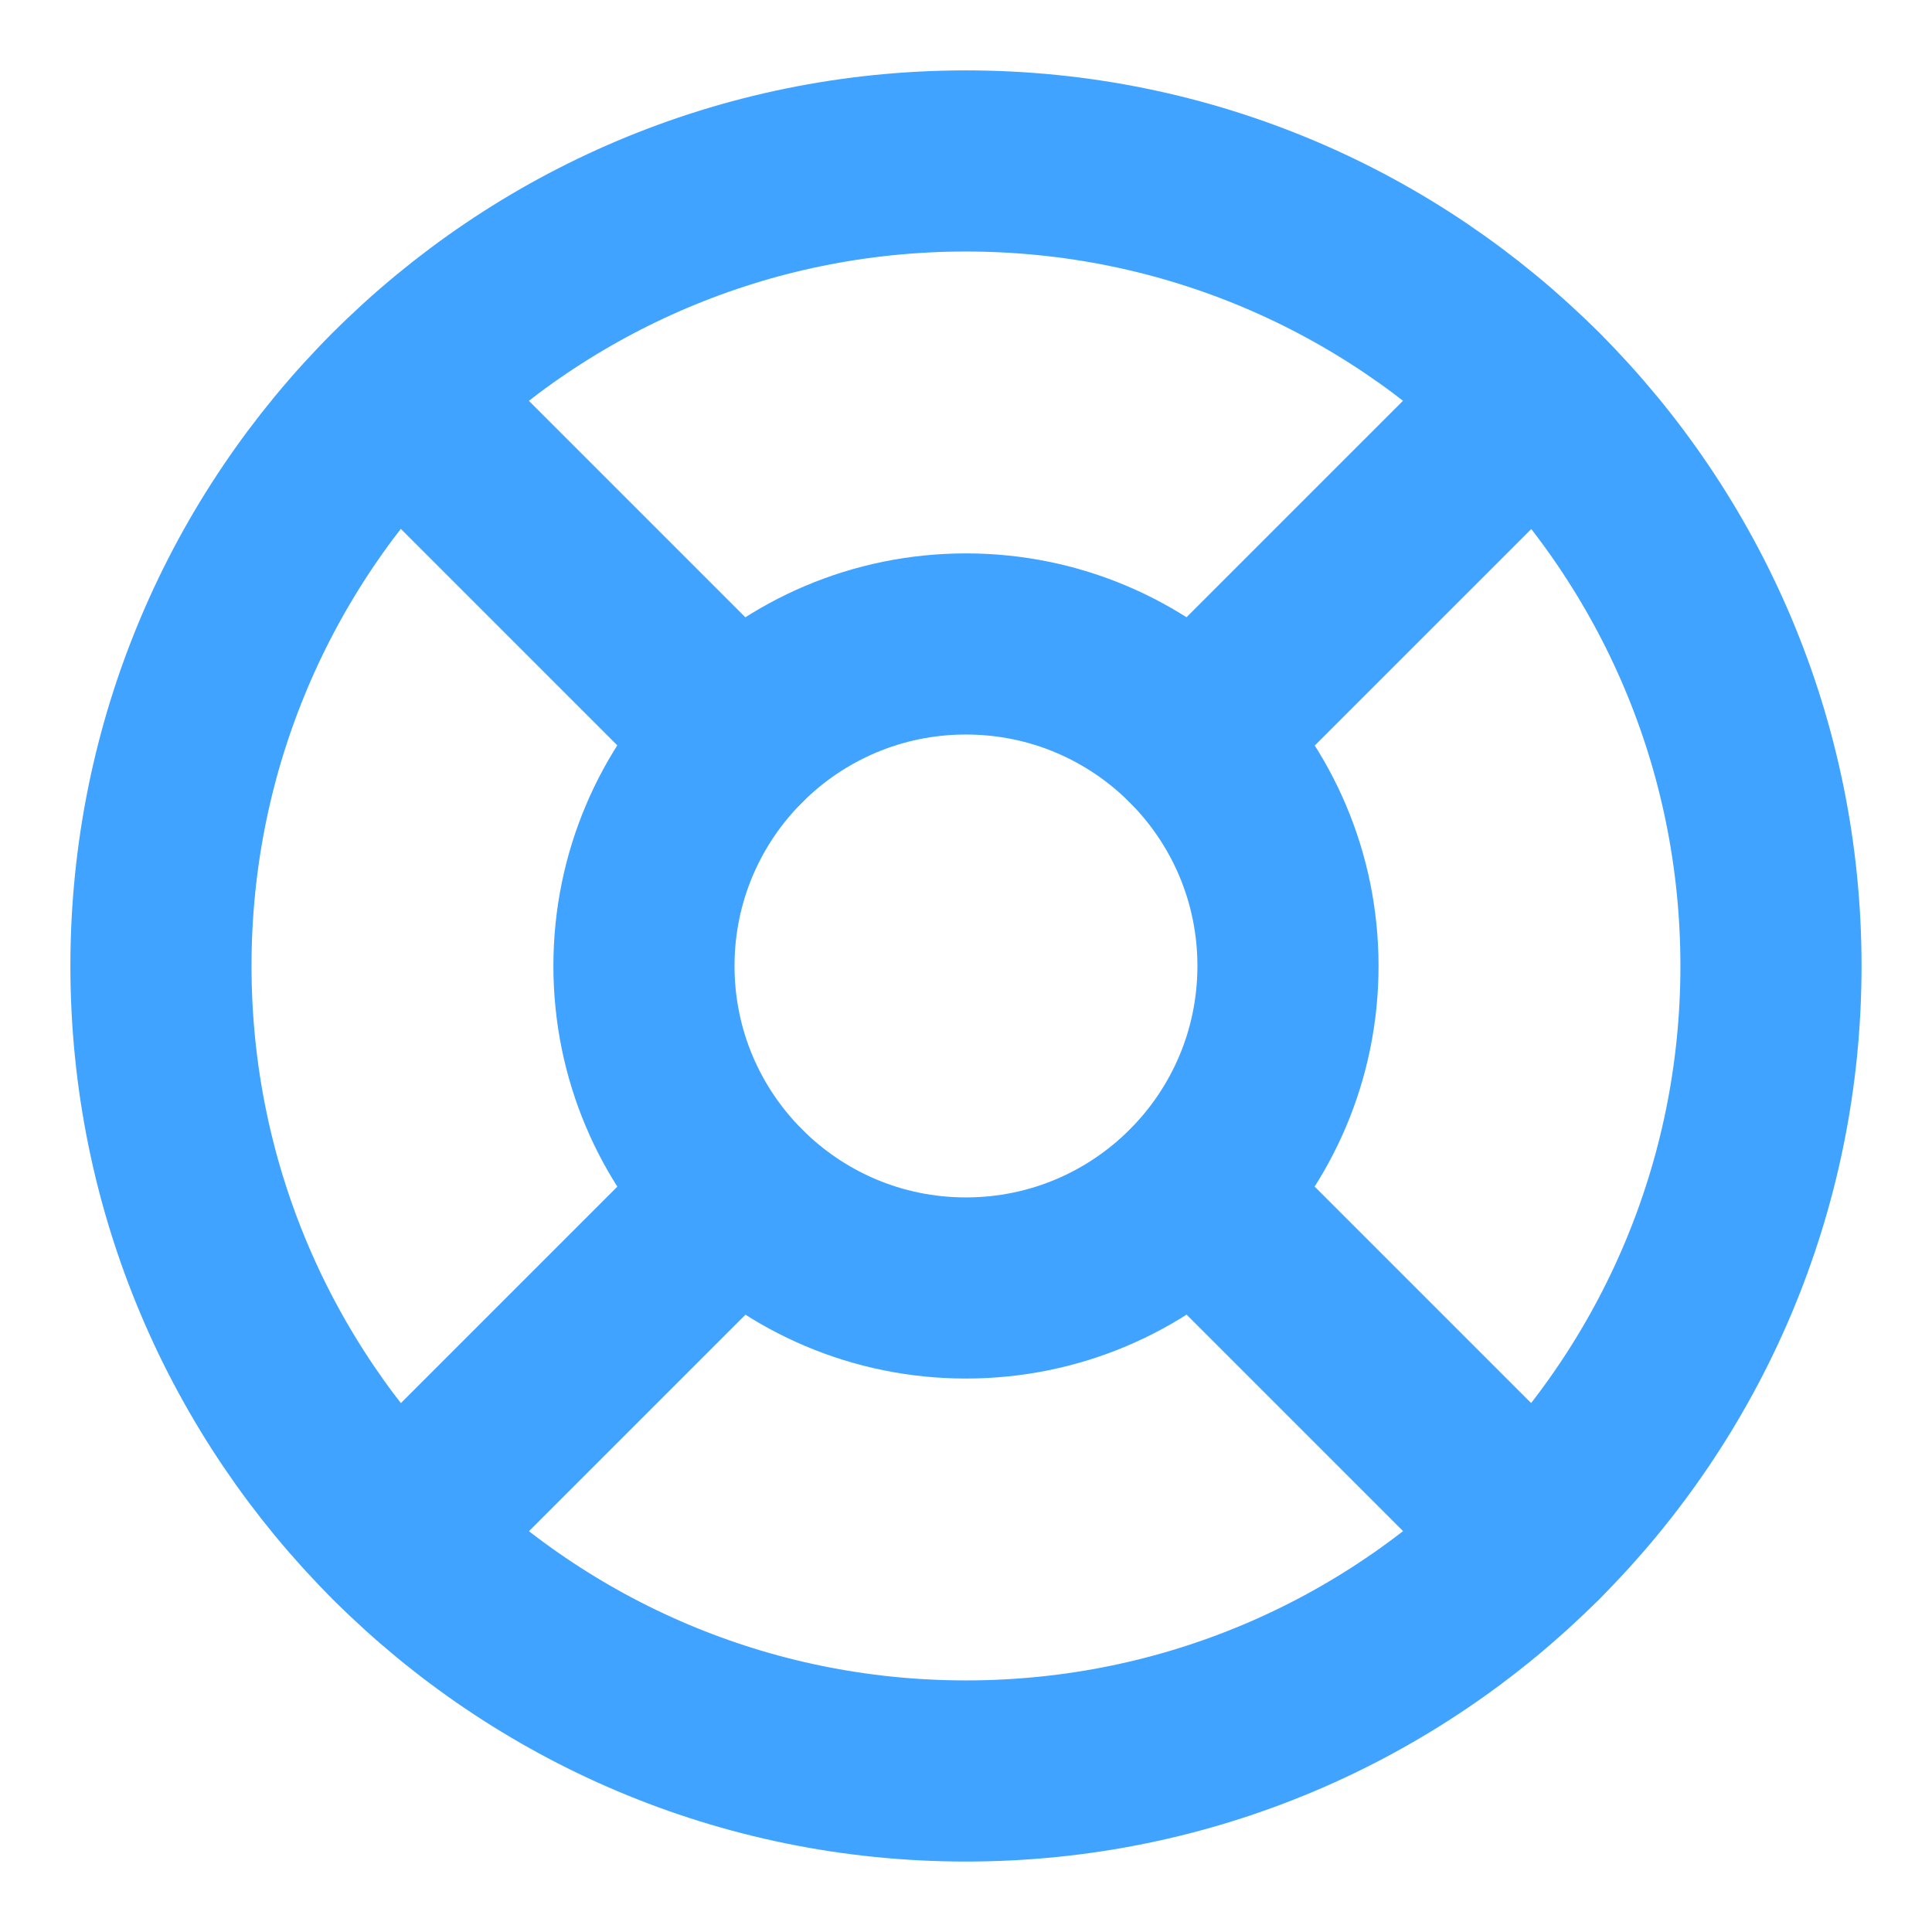
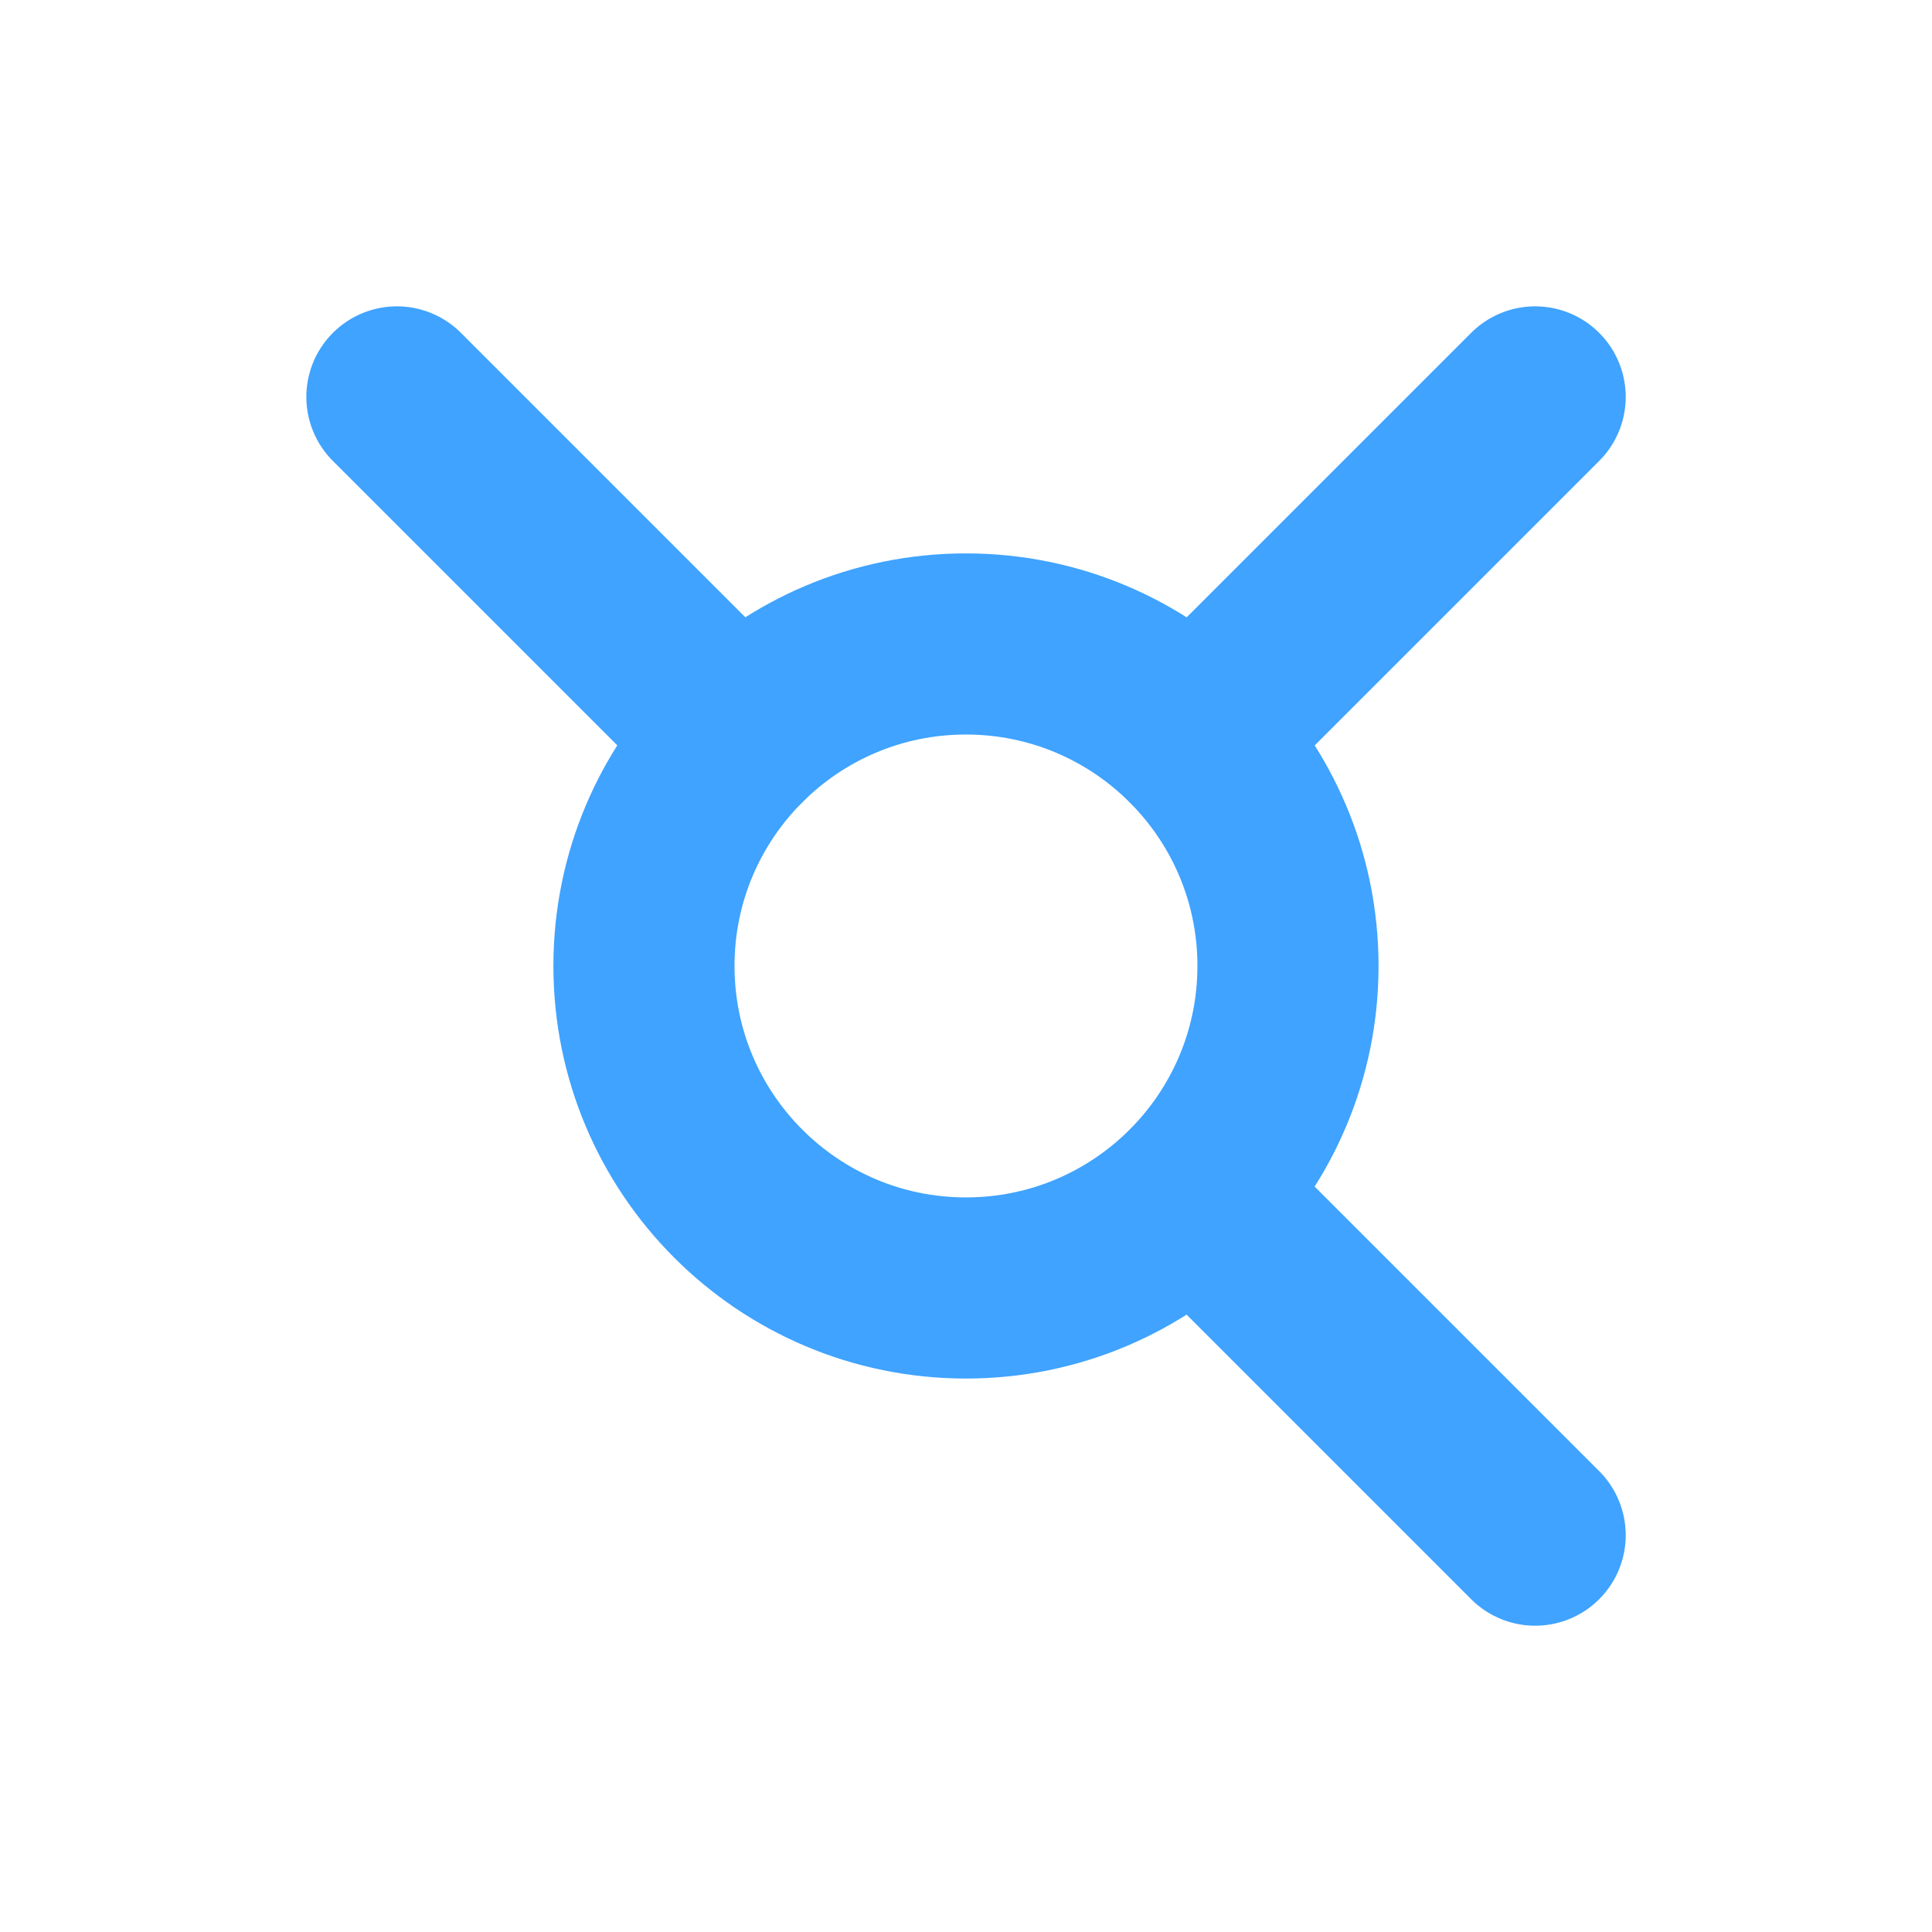
<svg xmlns="http://www.w3.org/2000/svg" width="32" height="32" viewBox="0 0 32 32" fill="none">
-   <path d="M15.999 29.333C23.363 29.333 29.333 23.363 29.333 15.999C29.333 8.636 23.363 2.666 15.999 2.666C8.636 2.666 2.666 8.636 2.666 15.999C2.666 23.363 8.636 29.333 15.999 29.333Z" stroke="#3FA3FF" stroke-width="3" stroke-linecap="round" stroke-linejoin="round" />
  <path d="M15.999 21.333C18.945 21.333 21.333 18.945 21.333 15.999C21.333 13.054 18.945 10.666 15.999 10.666C13.054 10.666 10.666 13.054 10.666 15.999C10.666 18.945 13.054 21.333 15.999 21.333Z" stroke="#3FA3FF" stroke-width="3" stroke-linecap="round" stroke-linejoin="round" />
  <path d="M6.574 6.574L12.228 12.228" stroke="#3FA3FF" stroke-width="3" stroke-linecap="round" stroke-linejoin="round" />
  <path d="M19.773 19.773L25.427 25.427" stroke="#3FA3FF" stroke-width="3" stroke-linecap="round" stroke-linejoin="round" />
  <path d="M19.773 12.228L25.427 6.574" stroke="#3FA3FF" stroke-width="3" stroke-linecap="round" stroke-linejoin="round" />
-   <path d="M19.773 12.226L24.48 7.52" stroke="#3FA3FF" stroke-width="3" stroke-linecap="round" stroke-linejoin="round" />
-   <path d="M6.574 25.427L12.228 19.773" stroke="#3FA3FF" stroke-width="3" stroke-linecap="round" stroke-linejoin="round" />
</svg>